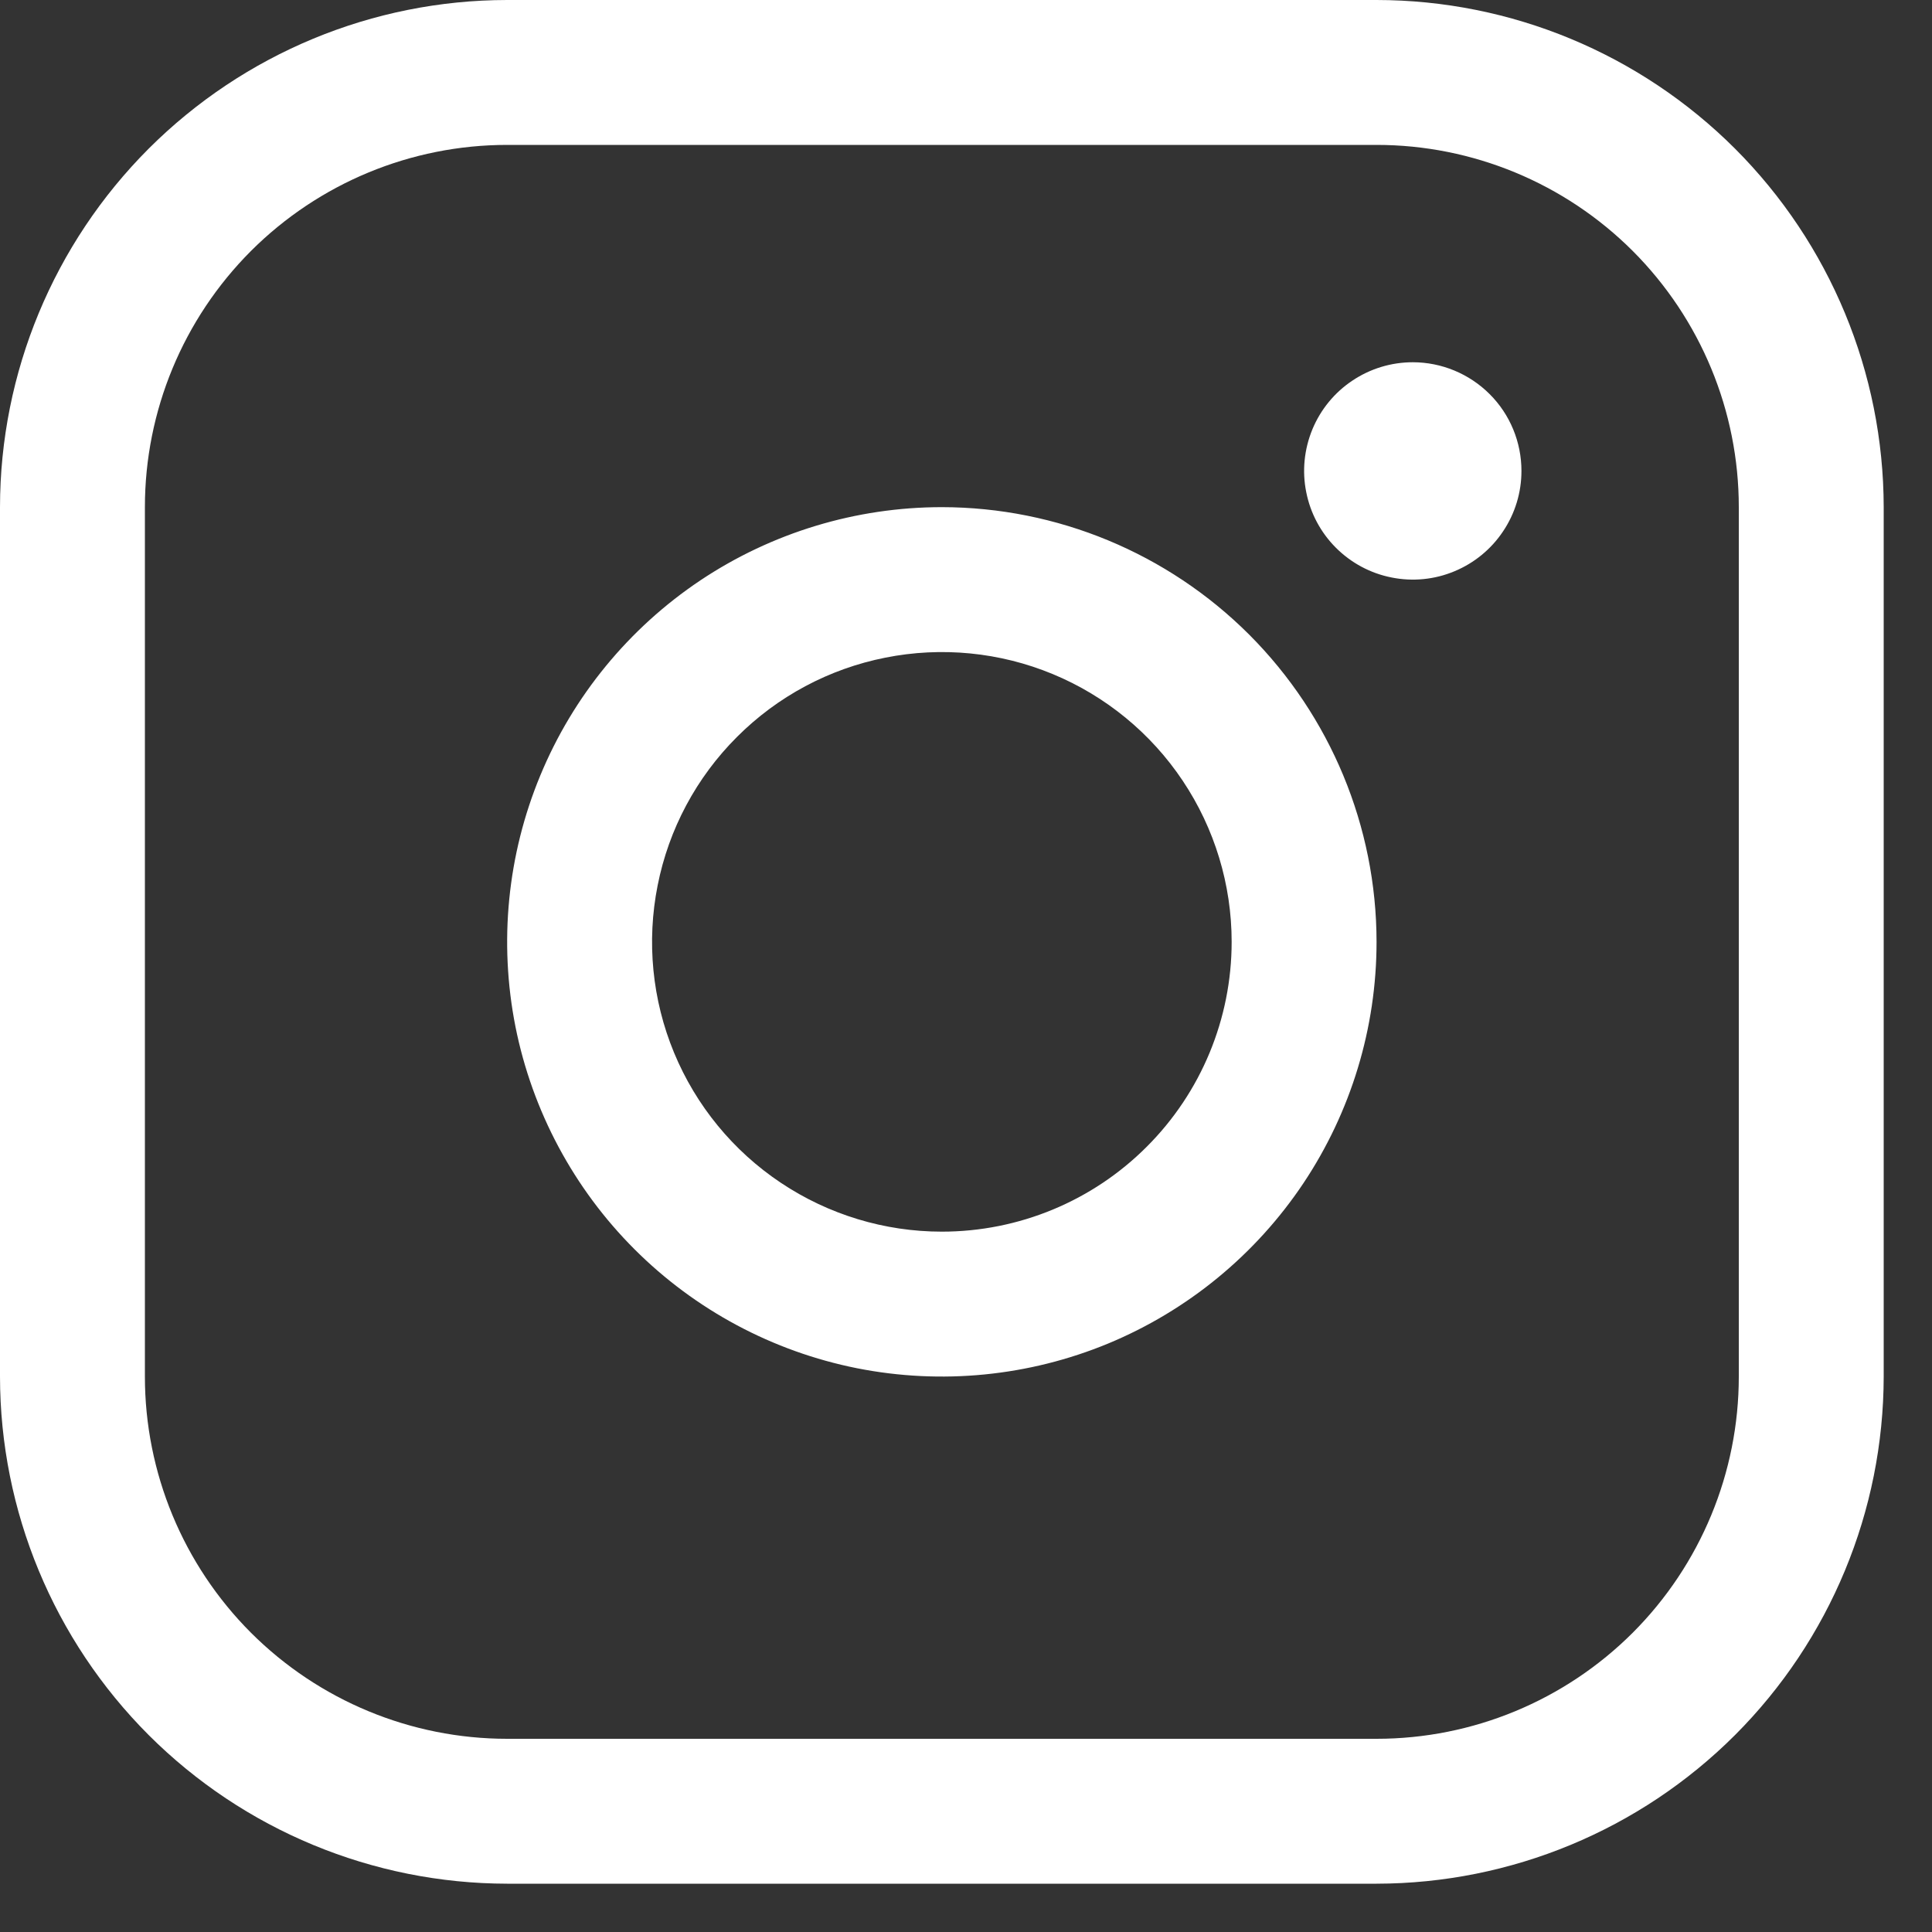
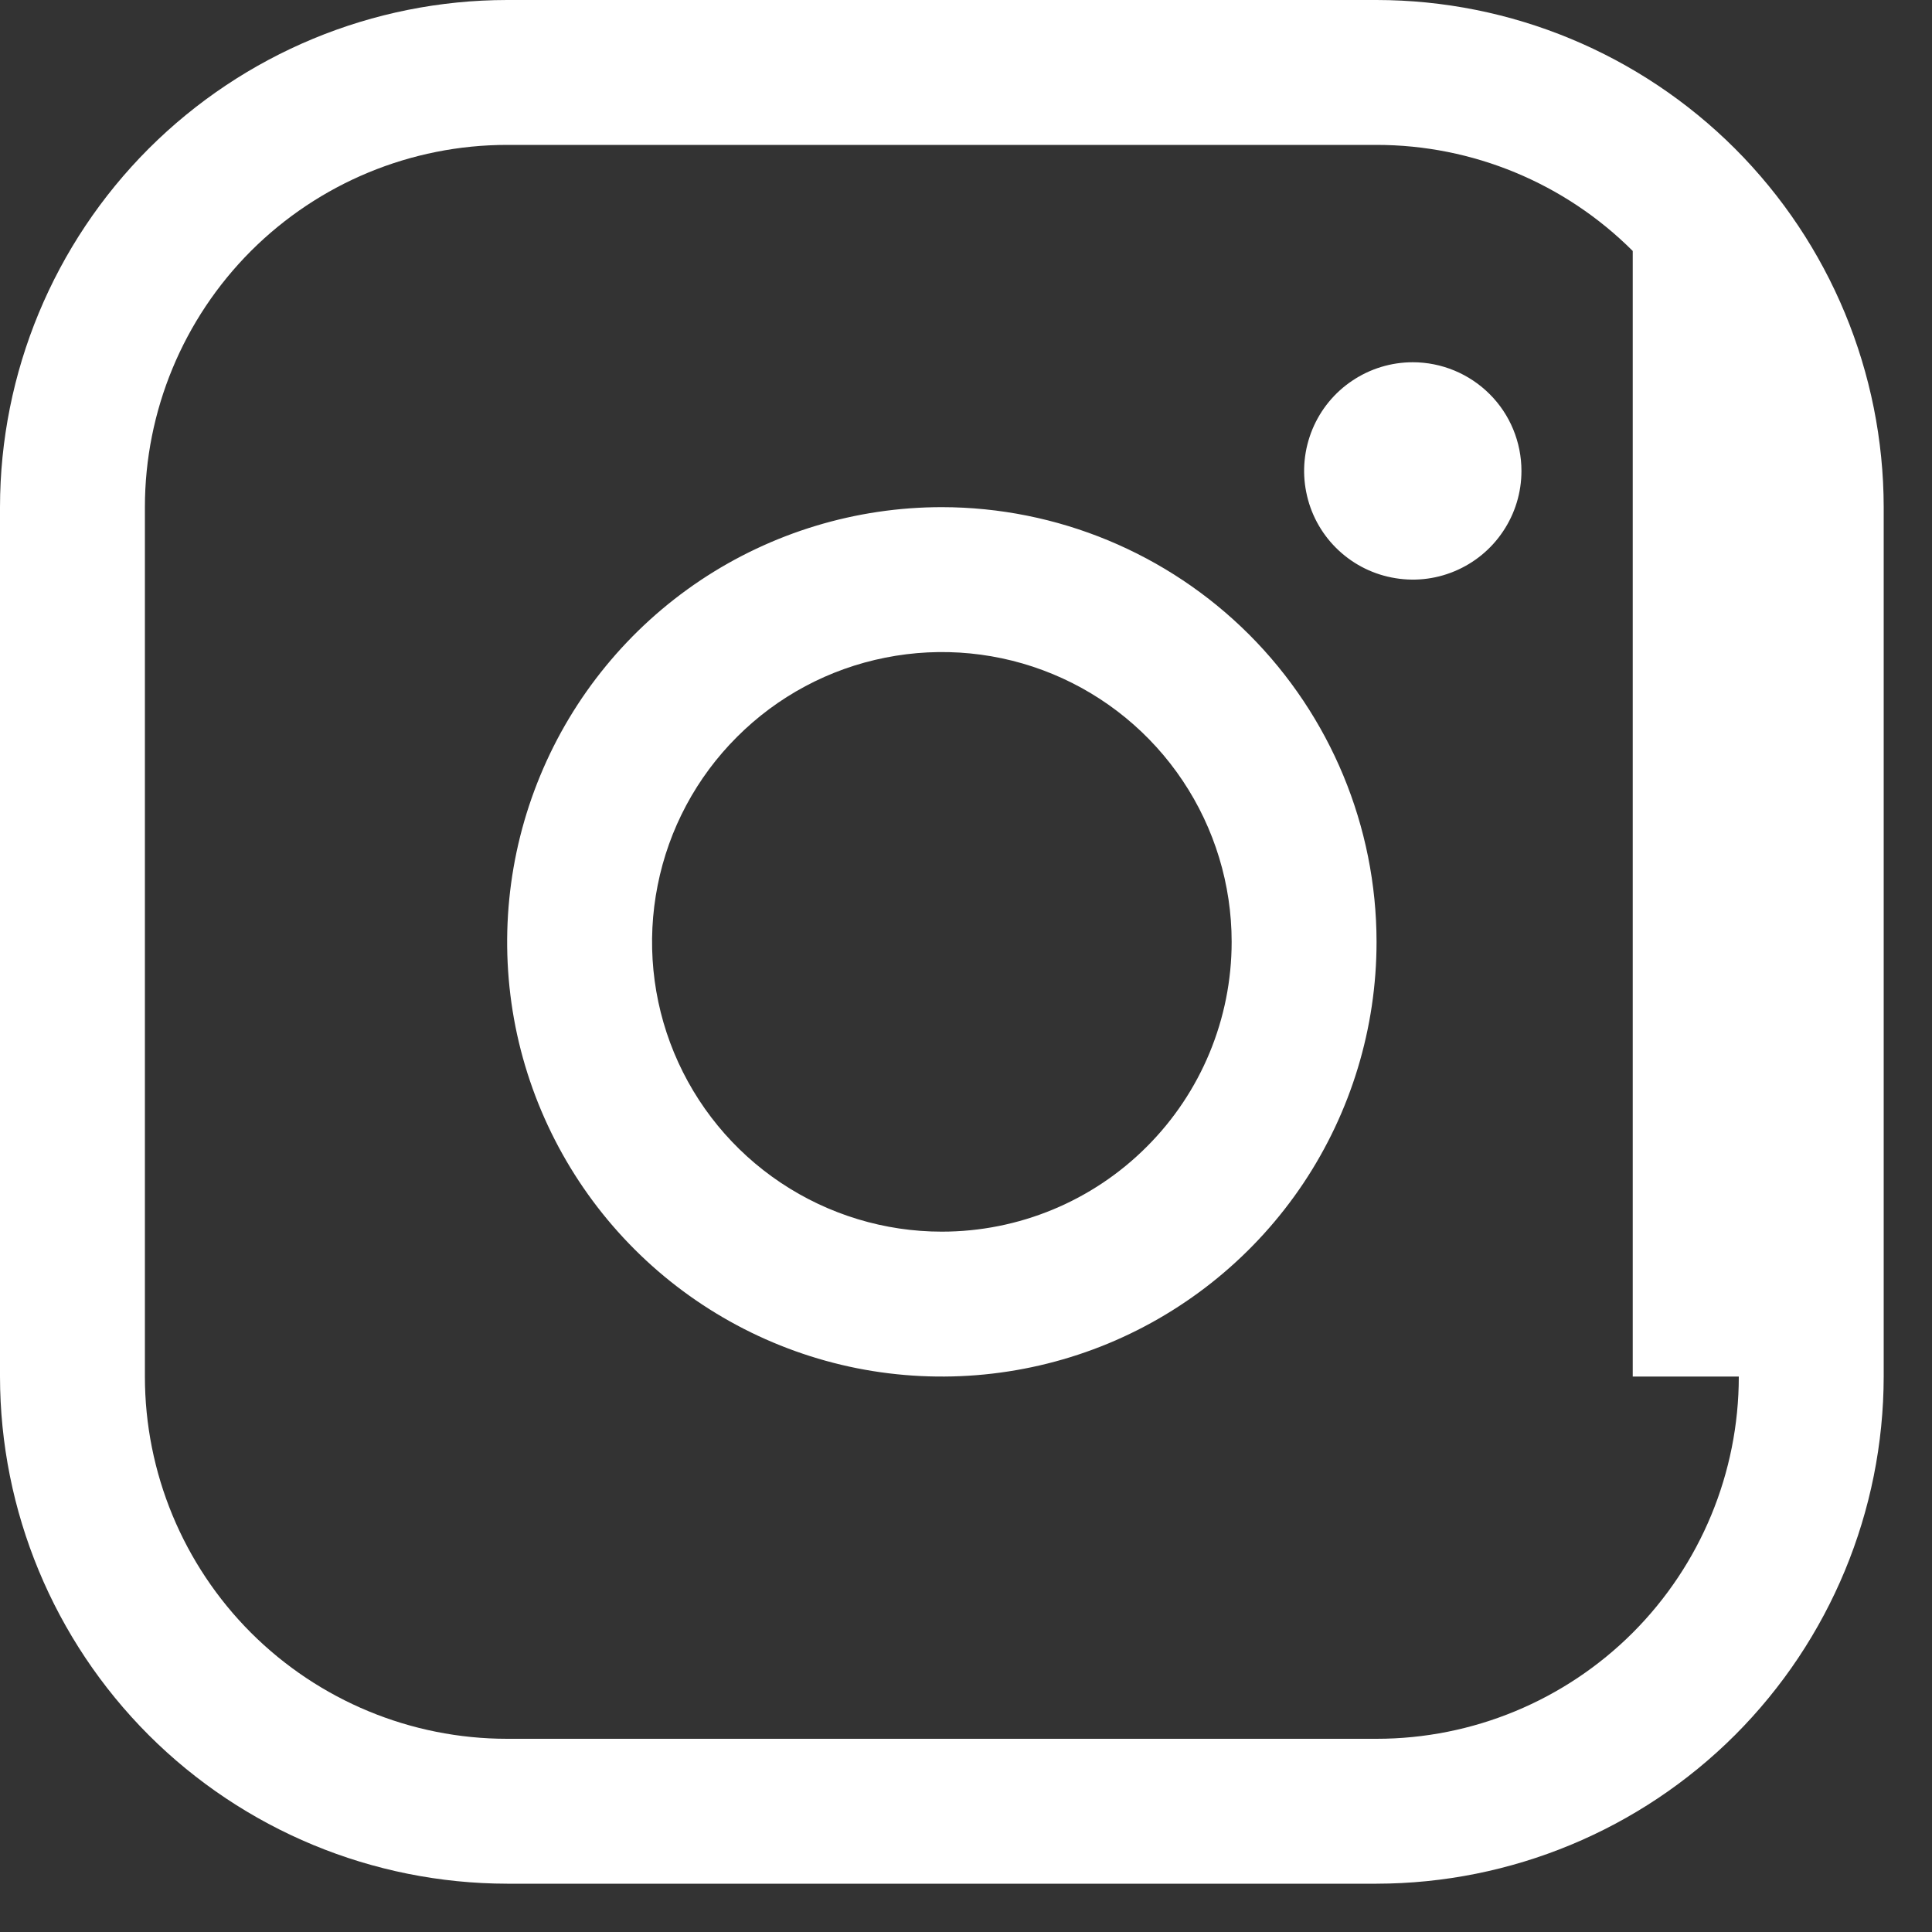
<svg xmlns="http://www.w3.org/2000/svg" fill="none" height="100%" overflow="visible" preserveAspectRatio="none" style="display: block;" viewBox="0 0 20 20" width="100%">
  <rect x="0" y="0" width="20" height="20" fill="#333333" stroke="none" />
-   <path d="M9.75 5.25C8.86 5.25 7.99 5.514 7.25 6.008C6.51 6.503 5.933 7.206 5.593 8.028C5.252 8.85 5.163 9.755 5.336 10.628C5.51 11.501 5.939 12.303 6.568 12.932C7.197 13.561 7.999 13.99 8.872 14.164C9.745 14.337 10.65 14.248 11.472 13.908C12.294 13.567 12.997 12.99 13.492 12.25C13.986 11.51 14.25 10.64 14.25 9.75C14.249 8.557 13.774 7.413 12.931 6.569C12.087 5.726 10.943 5.251 9.75 5.25ZM9.75 12.75C9.157 12.75 8.577 12.574 8.083 12.244C7.59 11.915 7.205 11.446 6.978 10.898C6.751 10.35 6.692 9.747 6.808 9.165C6.923 8.583 7.209 8.048 7.629 7.629C8.048 7.209 8.583 6.923 9.165 6.808C9.747 6.692 10.35 6.751 10.898 6.978C11.446 7.205 11.915 7.59 12.244 8.083C12.574 8.577 12.75 9.157 12.75 9.75C12.75 10.546 12.434 11.309 11.871 11.871C11.309 12.434 10.546 12.75 9.75 12.75ZM14.25 0H5.25C3.858 0.001 2.524 0.555 1.539 1.539C0.555 2.524 0.001 3.858 0 5.25V14.25C0.001 15.642 0.555 16.976 1.539 17.961C2.524 18.945 3.858 19.498 5.25 19.5H14.25C15.642 19.498 16.976 18.945 17.961 17.961C18.945 16.976 19.498 15.642 19.5 14.25V5.25C19.498 3.858 18.945 2.524 17.961 1.539C16.976 0.555 15.642 0.001 14.25 0ZM18 14.25C18 15.245 17.605 16.198 16.902 16.902C16.198 17.605 15.245 18 14.25 18H5.25C4.255 18 3.302 17.605 2.598 16.902C1.895 16.198 1.5 15.245 1.5 14.25V5.25C1.5 4.255 1.895 3.302 2.598 2.598C3.302 1.895 4.255 1.5 5.25 1.5H14.25C15.245 1.5 16.198 1.895 16.902 2.598C17.605 3.302 18 4.255 18 5.25V14.25ZM15.75 4.875C15.75 5.098 15.684 5.315 15.56 5.5C15.437 5.685 15.261 5.829 15.056 5.914C14.85 6 14.624 6.022 14.405 5.978C14.187 5.935 13.987 5.828 13.829 5.67C13.672 5.513 13.565 5.313 13.522 5.094C13.478 4.876 13.501 4.65 13.586 4.444C13.671 4.239 13.815 4.063 14 3.94C14.185 3.816 14.402 3.75 14.625 3.75C14.923 3.75 15.21 3.869 15.421 4.08C15.632 4.29 15.75 4.577 15.75 4.875Z" fill="white" id="Vector" />
+   <path d="M9.75 5.25C8.86 5.25 7.99 5.514 7.25 6.008C6.51 6.503 5.933 7.206 5.593 8.028C5.252 8.85 5.163 9.755 5.336 10.628C5.51 11.501 5.939 12.303 6.568 12.932C7.197 13.561 7.999 13.99 8.872 14.164C9.745 14.337 10.65 14.248 11.472 13.908C12.294 13.567 12.997 12.99 13.492 12.25C13.986 11.51 14.25 10.64 14.25 9.75C14.249 8.557 13.774 7.413 12.931 6.569C12.087 5.726 10.943 5.251 9.75 5.25ZM9.75 12.75C9.157 12.75 8.577 12.574 8.083 12.244C7.59 11.915 7.205 11.446 6.978 10.898C6.751 10.35 6.692 9.747 6.808 9.165C6.923 8.583 7.209 8.048 7.629 7.629C8.048 7.209 8.583 6.923 9.165 6.808C9.747 6.692 10.35 6.751 10.898 6.978C11.446 7.205 11.915 7.59 12.244 8.083C12.574 8.577 12.75 9.157 12.75 9.75C12.75 10.546 12.434 11.309 11.871 11.871C11.309 12.434 10.546 12.75 9.75 12.75ZM14.25 0H5.25C3.858 0.001 2.524 0.555 1.539 1.539C0.555 2.524 0.001 3.858 0 5.25V14.25C0.001 15.642 0.555 16.976 1.539 17.961C2.524 18.945 3.858 19.498 5.25 19.5H14.25C15.642 19.498 16.976 18.945 17.961 17.961C18.945 16.976 19.498 15.642 19.5 14.25V5.25C19.498 3.858 18.945 2.524 17.961 1.539C16.976 0.555 15.642 0.001 14.25 0ZM18 14.25C18 15.245 17.605 16.198 16.902 16.902C16.198 17.605 15.245 18 14.25 18H5.25C4.255 18 3.302 17.605 2.598 16.902C1.895 16.198 1.5 15.245 1.5 14.25V5.25C1.5 4.255 1.895 3.302 2.598 2.598C3.302 1.895 4.255 1.5 5.25 1.5H14.25C15.245 1.5 16.198 1.895 16.902 2.598V14.25ZM15.75 4.875C15.75 5.098 15.684 5.315 15.56 5.5C15.437 5.685 15.261 5.829 15.056 5.914C14.85 6 14.624 6.022 14.405 5.978C14.187 5.935 13.987 5.828 13.829 5.67C13.672 5.513 13.565 5.313 13.522 5.094C13.478 4.876 13.501 4.65 13.586 4.444C13.671 4.239 13.815 4.063 14 3.94C14.185 3.816 14.402 3.75 14.625 3.75C14.923 3.75 15.21 3.869 15.421 4.08C15.632 4.29 15.75 4.577 15.75 4.875Z" fill="white" id="Vector" />
</svg>